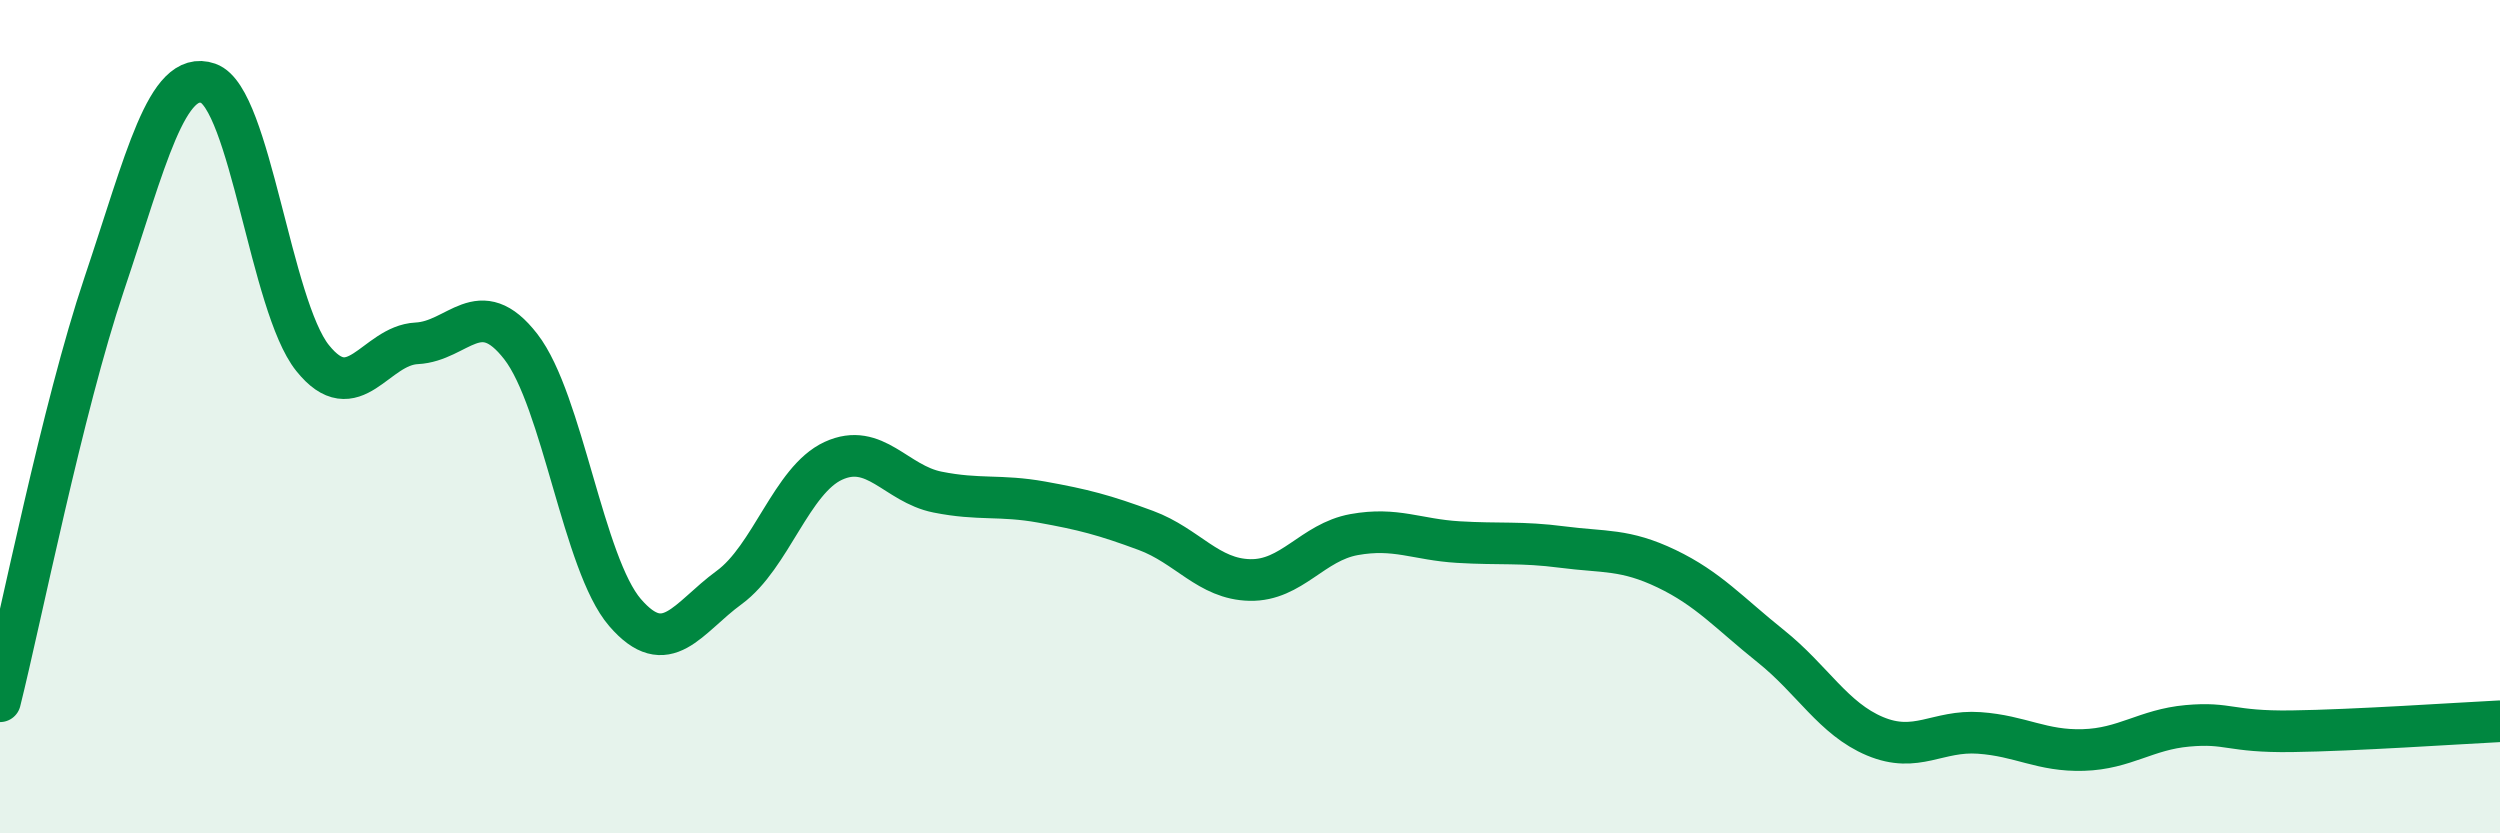
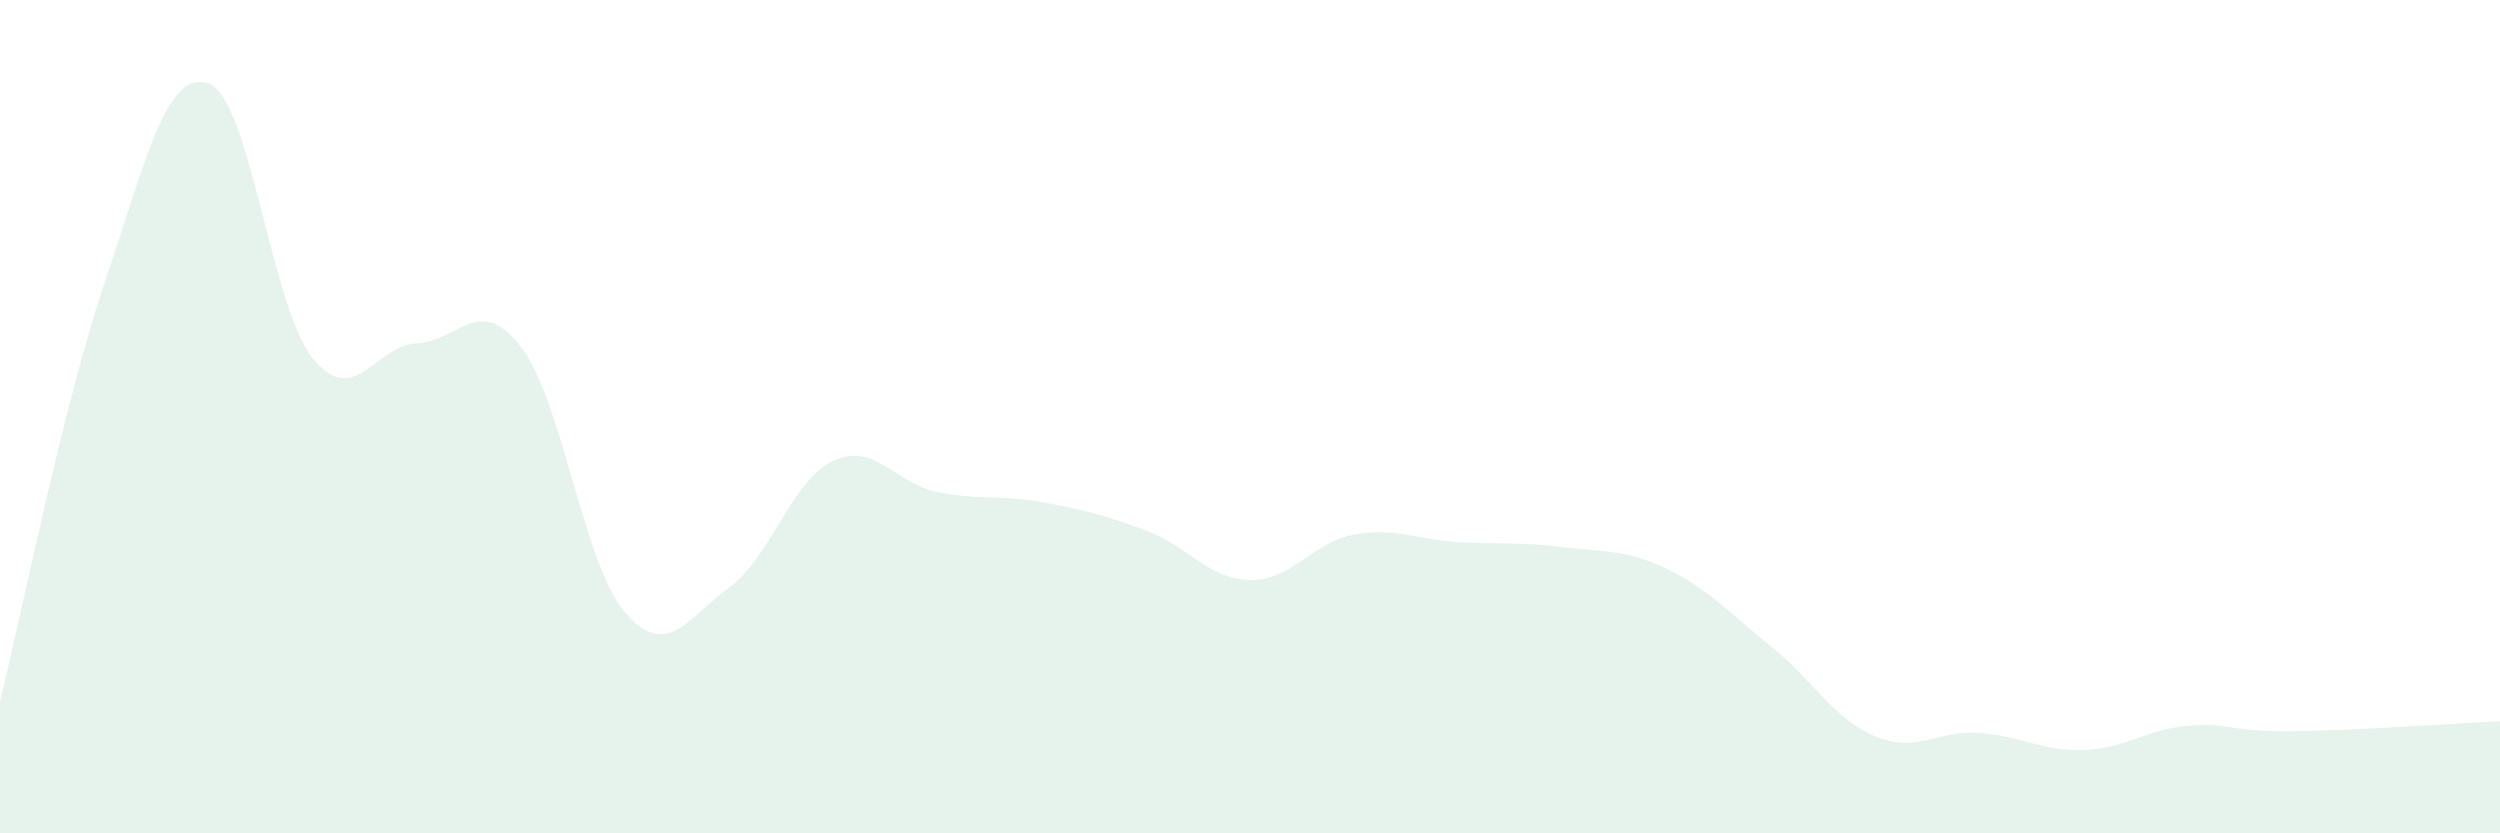
<svg xmlns="http://www.w3.org/2000/svg" width="60" height="20" viewBox="0 0 60 20">
  <path d="M 0,16.83 C 0.5,14.83 1.5,9.79 2.5,6.82 C 3.5,3.85 4,1.65 5,2 C 6,2.35 6.5,7.34 7.5,8.59 C 8.5,9.84 9,8.29 10,8.24 C 11,8.19 11.5,7.03 12.5,8.32 C 13.5,9.61 14,13.54 15,14.7 C 16,15.86 16.5,14.83 17.5,14.1 C 18.5,13.37 19,11.52 20,11.06 C 21,10.6 21.5,11.61 22.5,11.81 C 23.5,12.01 24,11.87 25,12.05 C 26,12.23 26.5,12.36 27.5,12.73 C 28.5,13.1 29,13.9 30,13.92 C 31,13.94 31.5,13.01 32.5,12.83 C 33.5,12.65 34,12.95 35,13.01 C 36,13.07 36.5,13 37.5,13.13 C 38.5,13.26 39,13.17 40,13.65 C 41,14.13 41.5,14.71 42.5,15.51 C 43.5,16.31 44,17.25 45,17.67 C 46,18.09 46.5,17.52 47.5,17.59 C 48.5,17.66 49,18.03 50,18 C 51,17.97 51.5,17.51 52.5,17.42 C 53.5,17.33 53.5,17.57 55,17.55 C 56.5,17.53 59,17.36 60,17.31L60 20L0 20Z" fill="#008740" opacity="0.1" stroke-linecap="round" stroke-linejoin="round" />
-   <path d="M 0,16.83 C 0.5,14.83 1.5,9.79 2.5,6.82 C 3.5,3.85 4,1.65 5,2 C 6,2.35 6.5,7.34 7.5,8.59 C 8.5,9.84 9,8.29 10,8.24 C 11,8.19 11.5,7.03 12.5,8.32 C 13.5,9.61 14,13.54 15,14.7 C 16,15.86 16.5,14.83 17.5,14.1 C 18.5,13.37 19,11.52 20,11.06 C 21,10.6 21.5,11.61 22.5,11.81 C 23.5,12.01 24,11.87 25,12.05 C 26,12.23 26.5,12.36 27.5,12.73 C 28.5,13.1 29,13.9 30,13.92 C 31,13.94 31.5,13.01 32.5,12.83 C 33.5,12.65 34,12.95 35,13.01 C 36,13.07 36.5,13 37.5,13.13 C 38.5,13.26 39,13.17 40,13.65 C 41,14.13 41.5,14.71 42.5,15.51 C 43.5,16.31 44,17.25 45,17.67 C 46,18.09 46.5,17.52 47.5,17.59 C 48.5,17.66 49,18.03 50,18 C 51,17.97 51.5,17.51 52.5,17.42 C 53.5,17.33 53.5,17.57 55,17.55 C 56.5,17.53 59,17.36 60,17.31" stroke="#008740" stroke-width="1" fill="none" stroke-linecap="round" stroke-linejoin="round" />
</svg>